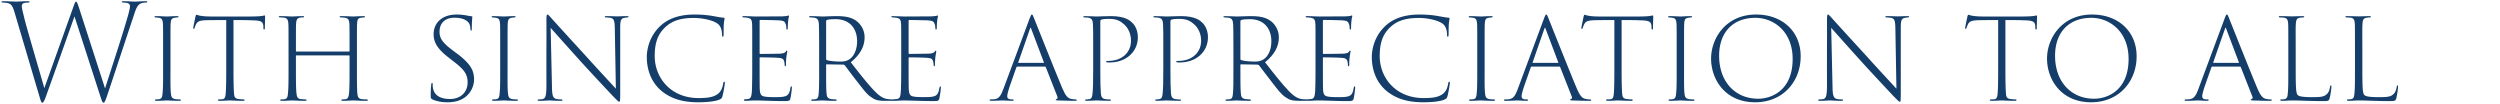
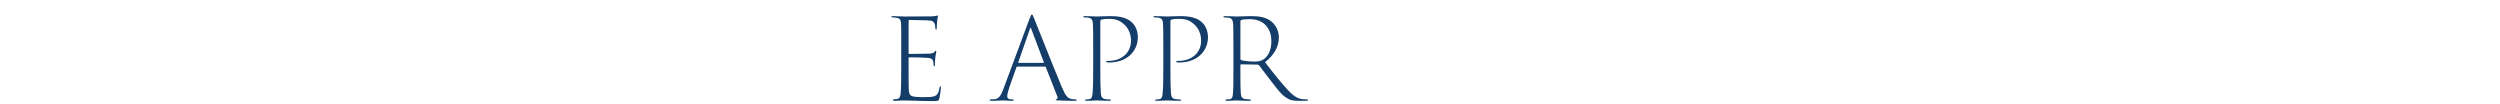
<svg xmlns="http://www.w3.org/2000/svg" width="2315" height="96" fill="none">
-   <path fill="#143D69" d="M2187.54 44.932v18.422c0 17.812.24 22.936 1.83 24.644 1.46 1.342 4.88 1.952 13.42 1.952 6.22 0 10.49-.122 12.81-2.196 2.19-1.464 3.17-3.904 3.78-7.442.12-.854.24-1.22.73-1.22.37 0 .49.366.49 1.22 0 1.098-.73 7.32-1.59 10.492-.73 2.562-1.09 2.806-6.22 2.806-11.59 0-21.84-.61-28.42-.61-2.81 0-6.23.366-9.52.366-.98 0-1.59-.244-1.59-.732 0-.366.25-.61 1.22-.61.86 0 1.71 0 2.81-.244 2.32-.366 2.68-2.44 2.93-5.368.49-4.026.49-11.712.49-23.18v-18.3c0-16.348 0-19.154-.13-22.57-.24-3.904-.73-5.734-4.63-6.1-1.1-.122-1.95-.122-2.93-.122-.73 0-1.1-.244-1.1-.61 0-.488.37-.61 1.34-.61 4.15 0 9.89.244 10.86.244 1.83 0 7.08-.244 10.01-.244.97 0 1.34.244 1.34.61s-.49.61-1.22.61c-.61 0-1.59.122-2.56.244-3.18.366-3.79 2.074-4.03 5.856-.24 3.538-.12 6.588-.12 22.692M2125.82 44.932v18.422c0 17.812.25 22.936 1.83 24.644 1.47 1.342 4.88 1.952 13.42 1.952 6.22 0 10.5-.122 12.81-2.196 2.2-1.464 3.18-3.904 3.79-7.442.12-.854.24-1.22.73-1.22.36 0 .49.366.49 1.22 0 1.098-.74 7.32-1.59 10.492-.73 2.562-1.1 2.806-6.22 2.806-11.59 0-21.84-.61-28.43-.61-2.81 0-6.22.366-9.51.366-.98 0-1.59-.244-1.59-.732 0-.366.24-.61 1.22-.61.85 0 1.71 0 2.8-.244 2.32-.366 2.69-2.44 2.93-5.368.49-4.026.49-11.712.49-23.18v-18.3c0-16.348 0-19.154-.12-22.57-.25-3.904-.73-5.734-4.64-6.1-1.1-.122-1.95-.122-2.93-.122-.73 0-1.09-.244-1.09-.61 0-.488.36-.61 1.34-.61 4.15 0 9.88.244 10.86.244 1.83 0 7.07-.244 10-.244.98 0 1.34.244 1.34.61s-.49.61-1.22.61c-.61 0-1.58.122-2.56.244-3.17.366-3.78 2.074-4.02 5.856-.25 3.538-.13 6.588-.13 22.692M2074.17 61.646h-25.5c-.49 0-.73.244-.98.854l-6.46 18.422c-.98 3.05-1.96 6.466-1.96 8.174 0 1.83.98 2.806 3.54 2.928h1.22c.98 0 1.22.366 1.22.61 0 .488-.49.732-1.34.732-2.56 0-7.44-.366-8.66-.366s-5.86.366-10.74.366c-1.1 0-1.58-.244-1.58-.732 0-.366.36-.61 1.34-.61.97 0 2.07 0 3.17-.122 4.27-.61 5.98-3.294 8.42-9.882l24.15-64.904c1.22-3.172 1.59-3.66 2.08-3.66.61 0 .85.488 2.07 3.538 1.47 3.66 18.79 47.214 25.74 63.806 3.54 8.418 5.62 10.37 9.03 10.858 1.71.366 2.69.366 3.42.366.85 0 1.34.244 1.34.61 0 .488-.37.732-1.59.732-2.19 0-10.24-.122-15.98-.366-1.58 0-1.95-.244-1.95-.61 0-.244.24-.366.73-.61.98-.366 1.34-1.22.73-2.562l-10.61-26.962c-.24-.366-.37-.61-.85-.61m-24.4-3.416h23.18c.36 0 .36-.366.24-.61l-11.71-30.988c-.49-1.22-.61-1.342-1.1-.122l-10.86 31.11c-.24.366 0 .61.25.61M1936.42 94.708c-28.06 0-40.87-21.35-40.87-40.504 0-18.3 13.3-40.748 41.72-40.748 24.04 0 41.24 15.494 41.24 38.674 0 23.546-16.59 42.578-42.09 42.578m2.56-3.294c13.05 0 32.09-8.052 32.09-36.844 0-25.132-17.33-38.064-34.53-38.064-20.5 0-33.55 13.176-33.55 35.136 0 24.644 15.49 39.772 35.99 39.772M1857.01 18.58v44.652c0 11.102.12 18.666.49 23.058.24 3.294.73 4.88 4.02 5.368 1.47.244 3.54.366 4.52.366.85 0 1.22.244 1.22.61 0 .488-.25.732-1.22.732-5.13 0-12.08-.366-12.57-.366-.73 0-6.34.366-9.39.366q-1.47 0-1.47-.732c0-.244.37-.61 1.1-.61.98 0 2.08 0 3.05-.122 2.44-.488 2.69-1.952 3.05-5.49.37-4.392.49-11.346.49-23.18V18.58c-4.76 0-11.59 0-17.57.122-7.07.122-8.9 1.098-10.25 3.538a17 17 0 0 0-1.46 3.66c-.37.732-.49.854-.85.854-.37 0-.49-.61-.37-1.342.24-1.83 1.46-7.442 1.95-9.76.37-1.586.73-1.952.98-1.952.73 0 1.95.61 3.29.854 3.05.488 6.35.732 10.01.732h37.33c3.78 0 9.03-.244 10.61-.61 1.1-.244 1.47-.366 1.83-.366.37 0 .49.488.49 1.22 0 2.44-.24 9.028-.24 10.492 0 .854-.25 1.342-.61 1.342-.49 0-.74-.488-.74-1.342v-1.586c-.36-4.148-1.58-5.49-10.37-5.612-4.39-.244-11.71-.244-17.32-.244M1691.8 78.238c-.12-40.382.12-39.284 0-59.048 0-4.758.24-5.734.98-5.734.73 0 2.19 1.83 3.53 3.294 2.93 3.294 16.72 18.422 31.6 34.648 13.54 15.006 23.91 25.986 28.18 30.744l-.97-55.51c-.12-7.32-.73-9.516-4.03-10.126-1.71-.244-3.17-.366-4.02-.366-.98 0-1.22-.366-1.22-.732s.48-.488 1.58-.488c4.15 0 8.79.244 9.88.244 1.22 0 5.37-.244 9.03-.244 1.1 0 1.47.122 1.47.488s-.25.61-1.1.732c-1.1.122-1.71.122-2.69.366-3.29.61-3.9 2.44-3.9 9.394v59.17c0 8.418-.12 9.15-.98 9.15-.61 0-1.58-.976-6.71-6.222-2.44-2.684-15-15.86-28.42-30.622-11.59-12.81-23.79-26.474-28.31-31.598l1.22 54.29c.13 8.784.86 11.102 4.88 11.712 1.47.244 2.81.244 3.54.244.86 0 1.34.244 1.34.61 0 .488-.48.732-1.7.732-4.88 0-9.28-.366-10.37-.366-1.1 0-5.13.366-9.4.366-.97 0-1.58-.122-1.58-.732 0-.244.36-.61 1.46-.61.73 0 1.59 0 3.05-.244 2.81-.61 3.66-2.928 3.66-13.542M1625.34 94.708c-28.06 0-40.87-21.35-40.87-40.504 0-18.3 13.3-40.748 41.73-40.748 24.03 0 41.23 15.494 41.23 38.674 0 23.546-16.59 42.578-42.09 42.578m2.56-3.294c13.06 0 32.09-8.052 32.09-36.844 0-25.132-17.32-38.064-34.53-38.064-20.49 0-33.55 13.176-33.55 35.136 0 24.644 15.5 39.772 35.99 39.772M1552.6 63.232v-18.3c0-16.104 0-19.154-.13-22.448-.24-4.148-.85-5.612-4.14-6.1-1.22-.122-1.71-.122-2.44-.244-.86 0-1.22-.244-1.22-.61s.36-.61 1.46-.61c3.05 0 9.15.366 10 .366.74 0 6.35-.366 9.28-.366.97 0 1.46.122 1.46.61 0 .366-.37.61-1.22.61-.61.122-1.22.122-2.07.244-3.42.488-3.79 2.074-4.03 5.856-.12 3.416-.12 6.588-.12 22.692v18.3c0 11.102-.12 18.3.36 22.936.37 3.538.86 5.002 4.15 5.612 1.34.244 3.05.244 3.78.244 1.1.122 1.35.244 1.35.732 0 .366-.49.61-1.59.61-5 0-10.86-.366-11.35-.366-.73 0-6.46.366-9.51.366-1.1 0-1.59-.244-1.59-.732 0-.244.37-.61 1.34-.61.61 0 1.83 0 2.93-.244 2.2-.488 2.56-2.562 2.81-5.49.49-4.758.49-11.224.49-23.058M1501.61 18.58v44.652c0 11.102.13 18.666.49 23.058.25 3.294.73 4.88 4.03 5.368 1.46.244 3.54.366 4.51.366.86 0 1.22.244 1.22.61 0 .488-.24.732-1.22.732-5.12 0-12.08-.366-12.56-.366-.74 0-6.35.366-9.4.366-.97 0-1.46-.244-1.46-.732 0-.244.36-.61 1.1-.61.97 0 2.07 0 3.05-.122 2.44-.488 2.68-1.952 3.05-5.49.36-4.392.48-11.346.48-23.18V18.58c-4.75 0-11.59 0-17.56.122-7.08.122-8.91 1.098-10.25 3.538-.86 1.586-1.22 2.806-1.47 3.66-.36.732-.48.854-.85.854s-.49-.61-.37-1.342c.25-1.83 1.47-7.442 1.96-9.76.36-1.586.73-1.952.97-1.952.73 0 1.95.61 3.3.854 3.05.488 6.34.732 10 .732h37.33c3.78 0 9.03-.244 10.62-.61 1.09-.244 1.46-.366 1.83-.366.36 0 .48.488.48 1.22 0 2.44-.24 9.028-.24 10.492 0 .854-.24 1.342-.61 1.342-.49 0-.73-.488-.73-1.342v-1.586c-.37-4.148-1.59-5.49-10.37-5.612-4.39-.244-11.71-.244-17.33-.244M1443.91 61.646h-25.5c-.48 0-.73.244-.97.854l-6.47 18.422c-.97 3.05-1.95 6.466-1.95 8.174 0 1.83.98 2.806 3.54 2.928h1.22c.97 0 1.22.366 1.22.61 0 .488-.49.732-1.34.732-2.57 0-7.45-.366-8.67-.366s-5.85.366-10.73.366c-1.1 0-1.59-.244-1.59-.732 0-.366.37-.61 1.34-.61.98 0 2.08 0 3.18-.122 4.27-.61 5.97-3.294 8.41-9.882l24.16-64.904c1.22-3.172 1.59-3.66 2.07-3.66.61 0 .86.488 2.08 3.538 1.46 3.66 18.79 47.214 25.74 63.806 3.54 8.418 5.61 10.37 9.03 10.858 1.71.366 2.68.366 3.41.366.86 0 1.35.244 1.35.61 0 .488-.37.732-1.59.732-2.2 0-10.25-.122-15.98-.366-1.59 0-1.95-.244-1.95-.61 0-.244.24-.366.73-.61.97-.366 1.34-1.22.73-2.562l-10.61-26.962c-.25-.366-.37-.61-.86-.61m-24.4-3.416h23.18c.37 0 .37-.366.25-.61l-11.72-30.988c-.48-1.22-.61-1.342-1.09-.122l-10.86 31.11c-.25.366 0 .61.24.61M1367.93 63.232v-18.3c0-16.104 0-19.154-.12-22.448-.25-4.148-.86-5.612-4.15-6.1-1.22-.122-1.71-.122-2.44-.244-.86 0-1.22-.244-1.22-.61s.36-.61 1.46-.61c3.05 0 9.15.366 10.01.366.73 0 6.34-.366 9.27-.366.97 0 1.46.122 1.46.61 0 .366-.36.61-1.22.61-.61.122-1.22.122-2.07.244-3.42.488-3.78 2.074-4.03 5.856-.12 3.416-.12 6.588-.12 22.692v18.3c0 11.102-.12 18.3.37 22.936.36 3.538.85 5.002 4.14 5.612 1.35.244 3.05.244 3.79.244 1.09.122 1.34.244 1.34.732 0 .366-.49.61-1.59.61-5 0-10.86-.366-11.34-.366-.74 0-6.47.366-9.52.366-1.1 0-1.59-.244-1.59-.732 0-.244.37-.61 1.35-.61.61 0 1.83 0 2.92-.244 2.2-.488 2.57-2.562 2.81-5.49.49-4.758.49-11.224.49-23.058M1318 94.708c-16.23 0-26.6-4.148-34.77-11.102-10.37-9.15-12.93-21.594-12.93-30.866 0-7.198 2.44-18.666 11.59-27.816 5.98-5.978 15.61-11.468 32.45-11.468 4.88 0 10.13.244 16.23 1.22 4.14.732 8.41 1.586 10.73 1.708.73 0 .98.244.98.854 0 .732-.49 2.318-.73 5.856-.13 3.416-.13 7.564-.13 9.028-.12 1.464-.24 1.83-.73 1.83-.61 0-.73-.61-.73-1.83-.12-5.124-1.59-8.296-4.03-10.126-3.78-2.928-12.81-5.368-22.32-5.368-15.74 0-22.33 4.88-26.48 8.784-7.8 7.442-9.51 16.592-9.51 26.596 0 19.52 14.39 38.796 40.62 38.796 7.81 0 14.28-.61 18.67-4.514 2.44-2.44 3.54-5.246 4.15-9.15.24-.976.49-1.464 1.1-1.464.48 0 .48.854.36 1.586 0 .488-.85 6.71-2.19 11.956-.61 1.83-.98 2.196-2.93 3.05-4.27 1.83-12.45 2.44-19.4 2.44M1218.17 63.232v-18.3c0-16.348 0-19.276-.12-22.692-.25-3.904-.98-5.124-4.03-5.734-1.1-.244-2.68-.366-3.66-.366-.85 0-1.34-.244-1.34-.61 0-.488.49-.61 1.46-.61 2.56 0 6.59.244 11.1.366 1.22 0 21.72-.122 24.28-.122 2.08-.122 3.78-.244 4.88-.488.61-.244.73-.366 1.1-.366.24 0 .37.366.37.854-.13.61-.61 1.952-.74 4.148-.24 1.83-.36 3.66-.36 6.466 0 1.098-.25 1.586-.61 1.586-.49 0-.73-.366-.73-1.22 0-1.952-.37-3.538-.86-4.392-.85-2.074-1.95-2.684-6.71-2.928-2.32-.122-12.32-.366-16.47-.366-.61 0-.73.366-.73 1.098V49.08c0 .61.12.854.61.854.98 0 15.86-.122 18.3-.244 3.05-.244 4.64-.732 5.37-1.952.36-.732.61-.854.97-.854.25 0 .37.244.37.732-.12.61-.49 2.684-.85 5.368-.37 2.928-.37 5.856-.37 7.198-.12.732-.24 1.22-.61 1.22-.49 0-.61-.61-.61-1.342-.12-1.342-.12-2.318-.49-3.416-.49-1.586-1.34-2.806-5-3.05-3.17-.366-15.49-.488-17.08-.488-.49 0-.61.244-.61.61v9.516c0 3.172 0 16.714.12 19.154.25 3.904.73 6.1 3.66 6.832 1.95.488 4.88.732 9.03.732 5.12 0 8.3 0 10.98-.854 2.93-.976 4.03-3.172 4.76-7.808.24-.976.49-1.342.85-1.342.49 0 .49.854.49 1.342 0 .976-.73 7.076-1.34 9.638-.49 2.318-1.1 2.684-5.61 2.684-7.81 0-12.69-.244-16.96-.366S1223.41 93 1220 93c-2.08 0-5.61.366-8.05.366q-1.47 0-1.47-.732c0-.366.37-.732 1.1-.732.85 0 1.83-.122 2.68-.244 2.32-.366 3.42-1.464 3.66-9.272.13-4.27.25-9.76.25-19.154" />
  <path fill="#143D69" d="M1142.15 63.232v-18.3c0-16.104-.12-19.154-.24-22.448-.24-4.148-1.34-5.612-4.39-6.1-.98-.122-2.2-.244-3.42-.244-.85 0-1.22-.244-1.22-.61s.37-.61 1.47-.61c3.9 0 9.88.366 10.98.366 1.46 0 9.27-.366 12.56-.366 6.35 0 13.06.488 18.3 4.148 3.78 2.562 8.05 8.052 8.05 15.494 0 7.93-3.66 15.738-12.81 23.058 8.3 10.736 15.74 20.13 21.96 26.596 5.37 5.612 9.03 7.442 13.79 7.686.85.122 2.44.122 2.81.122.97 0 1.22.244 1.22.61 0 .488-.49.732-1.71.732h-6.35c-6.83 0-9.39-.976-12.44-3.172-4.15-2.562-7.44-7.076-12.93-14.152-4.15-5.124-9.52-12.566-11.84-15.494-.61-.488-.85-.732-1.7-.732l-15.13-.244c-.37 0-.49.244-.49.61v5.124c0 10.248 0 16.47.37 20.862.24 3.294.85 5.124 4.63 5.612 1.22.122 2.32.244 3.3.244 1.09 0 1.46.244 1.46.61 0 .488-.49.732-1.59.732-5.12 0-10.98-.366-11.59-.366-1.83 0-5.85.366-8.9.366-1.1 0-1.47-.244-1.47-.732 0-.366.49-.61 1.22-.61.61 0 1.47 0 2.44-.122 2.44-.366 2.93-1.952 3.18-4.88.48-4.392.48-11.956.48-23.79m6.47-43.432v34.648c0 .61.12.976.49 1.098 1.95.854 7.56 1.464 12.93 1.464 3.05 0 5.61-.488 8.05-2.074 4.15-2.684 7.2-8.662 7.2-16.714 0-12.078-7.08-20.496-20.01-20.496-3.54 0-6.34.244-7.81.732-.61.244-.85.488-.85 1.342M1077.22 63.232v-18.3c0-14.396 0-19.276-.24-22.57-.25-4.026-.98-5.49-4.88-6.1-.98-.122-2.32-.122-3.05-.122-.61 0-.98-.244-.98-.61 0-.488.61-.61 1.59-.61 4.02 0 9.88.366 10.86.366 1.83 0 8.17-.366 13.17-.366 13.42 0 17.94 4.392 19.64 6.1 2.57 2.318 5.25 7.076 5.25 13.42 0 13.542-10.86 23.424-26.23 23.424-.49 0-1.59 0-2.32-.122-.49-.122-.85-.244-.85-.61 0-.61.49-.732 2.19-.732 12.33 0 20.87-7.686 20.87-18.666 0-5.002-1.71-11.834-7.69-16.226-4.88-4.27-10.61-4.026-14.15-4.026-1.95 0-4.27.244-5.49.61-.86.244-1.1.976-1.1 2.074v43.798c0 11.102.12 17.812.49 22.204.24 3.172.97 5.246 4.27 5.612 1.71.244 3.05.366 4.15.366.85 0 .97.244.97.488 0 .488-.49.732-1.46.732-5.13 0-11.23-.366-11.84-.366s-6.22.366-9.27.366c-.97 0-1.46-.244-1.46-.732 0-.366.24-.488.85-.488.98 0 2.2-.244 3.17-.366 2.2-.366 2.69-2.44 2.93-5.368.49-4.392.61-11.346.61-23.18M1012.29 63.232v-18.3c0-14.396 0-19.276-.24-22.57-.25-4.026-.98-5.49-4.88-6.1-.98-.122-2.32-.122-3.05-.122-.61 0-.98-.244-.98-.61 0-.488.61-.61 1.59-.61 4.02 0 9.88.366 10.85.366 1.83 0 8.18-.366 13.18-.366 13.42 0 17.93 4.392 19.64 6.1 2.56 2.318 5.25 7.076 5.25 13.42 0 13.542-10.86 23.424-26.23 23.424-.49 0-1.59 0-2.32-.122-.49-.122-.85-.244-.85-.61 0-.61.48-.732 2.19-.732 12.32 0 20.86-7.686 20.86-18.666 0-5.002-1.7-11.834-7.68-16.226-4.88-4.27-10.62-4.026-14.15-4.026-1.96 0-4.27.244-5.49.61-.86.244-1.1.976-1.1 2.074v43.798c0 11.102.12 17.812.49 22.204.24 3.172.97 5.246 4.27 5.612 1.7.244 3.05.366 4.14.366.86 0 .98.244.98.488 0 .488-.49.732-1.46.732-5.13 0-11.23-.366-11.84-.366s-6.22.366-9.27.366c-.98 0-1.46-.244-1.46-.732 0-.366.24-.488.85-.488.98 0 2.2-.244 3.17-.366 2.2-.366 2.69-2.44 2.93-5.368.49-4.392.61-11.346.61-23.18M967.588 61.646H942.09c-.488 0-.732.244-.976.854l-6.466 18.422c-.976 3.05-1.952 6.466-1.952 8.174 0 1.83.976 2.806 3.538 2.928h1.22c.976 0 1.22.366 1.22.61 0 .488-.488.732-1.342.732-2.562 0-7.442-.366-8.662-.366s-5.856.366-10.736.366c-1.098 0-1.586-.244-1.586-.732 0-.366.366-.61 1.342-.61s2.074 0 3.172-.122c4.27-.61 5.978-3.294 8.418-9.882l24.156-64.904c1.22-3.172 1.586-3.66 2.074-3.66.61 0 .854.488 2.074 3.538 1.464 3.66 18.788 47.214 25.742 63.806 3.538 8.418 5.612 10.37 9.028 10.858 1.708.366 2.684.366 3.416.366.854 0 1.342.244 1.342.61 0 .488-.366.732-1.586.732-2.196 0-10.248-.122-15.982-.366-1.586 0-1.952-.244-1.952-.61 0-.244.244-.366.732-.61.976-.366 1.342-1.22.732-2.562l-10.614-26.962c-.244-.366-.366-.61-.854-.61m-24.4-3.416h23.18c.366 0 .366-.366.244-.61L954.9 26.632c-.488-1.22-.61-1.342-1.098-.122l-10.858 31.11c-.244.366 0 .61.244.61M834.535 63.232v-18.3c0-16.348 0-19.276-.122-22.692-.244-3.904-.976-5.124-4.026-5.734-1.098-.244-2.684-.366-3.66-.366-.854 0-1.342-.244-1.342-.61 0-.488.488-.61 1.464-.61 2.562 0 6.588.244 11.102.366 1.22 0 21.716-.122 24.278-.122 2.074-.122 3.782-.244 4.88-.488.61-.244.732-.366 1.098-.366.244 0 .366.366.366.854-.122.61-.61 1.952-.732 4.148-.244 1.83-.366 3.66-.366 6.466 0 1.098-.244 1.586-.61 1.586-.488 0-.732-.366-.732-1.22 0-1.952-.366-3.538-.854-4.392-.854-2.074-1.952-2.684-6.71-2.928-2.318-.122-12.322-.366-16.47-.366-.61 0-.732.366-.732 1.098V49.08c0 .61.122.854.61.854.976 0 15.86-.122 18.3-.244 3.05-.244 4.636-.732 5.368-1.952.366-.732.61-.854.976-.854q.366 0 .366.732c-.122.61-.488 2.684-.854 5.368-.366 2.928-.366 5.856-.366 7.198-.122.732-.244 1.22-.61 1.22-.488 0-.61-.61-.61-1.342-.122-1.342-.122-2.318-.488-3.416-.488-1.586-1.342-2.806-5.002-3.05-3.172-.366-15.494-.488-17.08-.488-.488 0-.61.244-.61.61v9.516c0 3.172 0 16.714.122 19.154.244 3.904.732 6.1 3.66 6.832 1.952.488 4.88.732 9.028.732 5.124 0 8.296 0 10.98-.854 2.928-.976 4.026-3.172 4.758-7.808.244-.976.488-1.342.854-1.342.488 0 .488.854.488 1.342 0 .976-.732 7.076-1.342 9.638-.488 2.318-1.098 2.684-5.612 2.684-7.808 0-12.688-.244-16.958-.366S839.781 93 836.365 93c-2.074 0-5.612.366-8.052.366q-1.464 0-1.464-.732c0-.366.366-.732 1.098-.732.854 0 1.83-.122 2.684-.244 2.318-.366 3.416-1.464 3.66-9.272.122-4.27.244-9.76.244-19.154" />
-   <path fill="#143D69" d="M758.522 63.232v-18.3c0-16.104-.122-19.154-.244-22.448-.244-4.148-1.342-5.612-4.392-6.1-.976-.122-2.196-.244-3.416-.244-.854 0-1.22-.244-1.22-.61s.366-.61 1.464-.61c3.904 0 9.882.366 10.98.366 1.464 0 9.272-.366 12.566-.366 6.344 0 13.054.488 18.3 4.148 3.782 2.562 8.052 8.052 8.052 15.494 0 7.93-3.66 15.738-12.81 23.058 8.296 10.736 15.738 20.13 21.96 26.596 5.368 5.612 9.028 7.442 13.786 7.686.854.122 2.44.122 2.806.122.976 0 1.22.244 1.22.61 0 .488-.488.732-1.708.732h-6.344c-6.832 0-9.394-.976-12.444-3.172-4.148-2.562-7.442-7.076-12.932-14.152-4.148-5.124-9.516-12.566-11.834-15.494-.61-.488-.854-.732-1.708-.732l-15.128-.244c-.366 0-.488.244-.488.61v5.124c0 10.248 0 16.47.366 20.862.244 3.294.854 5.124 4.636 5.612 1.22.122 2.318.244 3.294.244 1.098 0 1.464.244 1.464.61 0 .488-.488.732-1.586.732-5.124 0-10.98-.366-11.59-.366-1.83 0-5.856.366-8.906.366-1.098 0-1.464-.244-1.464-.732 0-.366.488-.61 1.22-.61.61 0 1.464 0 2.44-.122 2.44-.366 2.928-1.952 3.172-4.88.488-4.392.488-11.956.488-23.79m6.466-43.432v34.648c0 .61.122.976.488 1.098 1.952.854 7.564 1.464 12.932 1.464 3.05 0 5.612-.488 8.052-2.074 4.148-2.684 7.198-8.662 7.198-16.714 0-12.078-7.076-20.496-20.008-20.496-3.538 0-6.344.244-7.808.732-.61.244-.854.488-.854 1.342M696.57 63.232v-18.3c0-16.348 0-19.276-.122-22.692-.244-3.904-.976-5.124-4.026-5.734-1.098-.244-2.684-.366-3.66-.366-.854 0-1.342-.244-1.342-.61 0-.488.488-.61 1.464-.61 2.562 0 6.588.244 11.102.366 1.22 0 21.716-.122 24.278-.122 2.074-.122 3.782-.244 4.88-.488.61-.244.732-.366 1.098-.366.244 0 .366.366.366.854-.122.61-.61 1.952-.732 4.148-.244 1.83-.366 3.66-.366 6.466 0 1.098-.244 1.586-.61 1.586-.488 0-.732-.366-.732-1.22 0-1.952-.366-3.538-.854-4.392-.854-2.074-1.952-2.684-6.71-2.928-2.318-.122-12.322-.366-16.47-.366-.61 0-.732.366-.732 1.098V49.08c0 .61.122.854.61.854.976 0 15.86-.122 18.3-.244 3.05-.244 4.636-.732 5.368-1.952.366-.732.61-.854.976-.854q.366 0 .366.732c-.122.61-.488 2.684-.854 5.368-.366 2.928-.366 5.856-.366 7.198-.122.732-.244 1.22-.61 1.22-.488 0-.61-.61-.61-1.342-.122-1.342-.122-2.318-.488-3.416-.488-1.586-1.342-2.806-5.002-3.05-3.172-.366-15.494-.488-17.08-.488-.488 0-.61.244-.61.61v9.516c0 3.172 0 16.714.122 19.154.244 3.904.732 6.1 3.66 6.832 1.952.488 4.88.732 9.028.732 5.124 0 8.296 0 10.98-.854 2.928-.976 4.026-3.172 4.758-7.808.244-.976.488-1.342.854-1.342.488 0 .488.854.488 1.342 0 .976-.732 7.076-1.342 9.638-.488 2.318-1.098 2.684-5.612 2.684-7.808 0-12.688-.244-16.958-.366S701.816 93 698.4 93c-2.074 0-5.612.366-8.052.366q-1.464 0-1.464-.732c0-.366.366-.732 1.098-.732.854 0 1.83-.122 2.684-.244 2.318-.366 3.416-1.464 3.66-9.272.122-4.27.244-9.76.244-19.154M646.643 94.708c-16.226 0-26.596-4.148-34.77-11.102-10.37-9.15-12.932-21.594-12.932-30.866 0-7.198 2.44-18.666 11.59-27.816 5.978-5.978 15.616-11.468 32.452-11.468 4.88 0 10.126.244 16.226 1.22 4.148.732 8.418 1.586 10.736 1.708.732 0 .976.244.976.854 0 .732-.488 2.318-.732 5.856-.122 3.416-.122 7.564-.122 9.028-.122 1.464-.244 1.83-.732 1.83-.61 0-.732-.61-.732-1.83-.122-5.124-1.586-8.296-4.026-10.126-3.782-2.928-12.81-5.368-22.326-5.368-15.738 0-22.326 4.88-26.474 8.784-7.808 7.442-9.516 16.592-9.516 26.596 0 19.52 14.396 38.796 40.626 38.796 7.808 0 14.274-.61 18.666-4.514 2.44-2.44 3.538-5.246 4.148-9.15.244-.976.488-1.464 1.098-1.464.488 0 .488.854.366 1.586 0 .488-.854 6.71-2.196 11.956-.61 1.83-.976 2.196-2.928 3.05-4.27 1.83-12.444 2.44-19.398 2.44M505.994 78.238c-.122-40.382.122-39.284 0-59.048 0-4.758.244-5.734.976-5.734s2.196 1.83 3.538 3.294c2.928 3.294 16.714 18.422 31.598 34.648 13.542 15.006 23.912 25.986 28.182 30.744l-.976-55.51c-.122-7.32-.732-9.516-4.026-10.126-1.708-.244-3.172-.366-4.026-.366-.976 0-1.22-.366-1.22-.732s.488-.488 1.586-.488c4.148 0 8.784.244 9.882.244 1.22 0 5.368-.244 9.028-.244 1.098 0 1.464.122 1.464.488s-.244.61-1.098.732c-1.098.122-1.708.122-2.684.366-3.294.61-3.904 2.44-3.904 9.394v59.17c0 8.418-.122 9.15-.976 9.15-.61 0-1.586-.976-6.71-6.222-2.44-2.684-15.006-15.86-28.426-30.622-11.59-12.81-23.79-26.474-28.304-31.598l1.22 54.29c.122 8.784.854 11.102 4.88 11.712 1.464.244 2.806.244 3.538.244.854 0 1.342.244 1.342.61 0 .488-.488.732-1.708.732-4.88 0-9.272-.366-10.37-.366s-5.124.366-9.394.366c-.976 0-1.586-.122-1.586-.732 0-.244.366-.61 1.464-.61.732 0 1.586 0 3.05-.244 2.806-.61 3.66-2.928 3.66-13.542M463.174 63.232v-18.3c0-16.104 0-19.154-.122-22.448-.244-4.148-.854-5.612-4.148-6.1-1.22-.122-1.708-.122-2.44-.244-.854 0-1.22-.244-1.22-.61s.366-.61 1.464-.61c3.05 0 9.15.366 10.004.366.732 0 6.344-.366 9.272-.366.976 0 1.464.122 1.464.61 0 .366-.366.61-1.22.61-.61.122-1.22.122-2.074.244-3.416.488-3.782 2.074-4.026 5.856-.122 3.416-.122 6.588-.122 22.692v18.3c0 11.102-.122 18.3.366 22.936.366 3.538.854 5.002 4.148 5.612 1.342.244 3.05.244 3.782.244 1.098.122 1.342.244 1.342.732 0 .366-.488.61-1.586.61-5.002 0-10.858-.366-11.346-.366-.732 0-6.466.366-9.516.366-1.098 0-1.586-.244-1.586-.732 0-.244.366-.61 1.342-.61.61 0 1.83 0 2.928-.244 2.196-.488 2.562-2.562 2.806-5.49.488-4.758.488-11.224.488-23.058M414.334 94.708c-5.002 0-10.004-.854-13.908-2.684-1.464-.732-1.586-1.342-1.586-3.538 0-4.514.244-8.418.488-10.126.122-1.098.244-1.586.732-1.586.366 0 .61.366.61 1.22 0 1.22 0 2.806.366 4.148 1.464 6.832 7.808 9.516 15.616 9.516 10.614 0 16.348-7.076 16.348-15.128 0-7.564-2.684-11.712-12.81-19.52l-5.002-3.904c-10.492-8.052-13.664-14.396-13.664-21.35 0-10.736 7.93-18.3 21.35-18.3 4.148 0 7.32.488 9.882.976 1.708.366 2.806.488 3.782.61.732 0 .854.122.854.488 0 .61-.488 3.904-.488 10.736 0 1.464-.122 2.074-.61 2.074s-.61-.488-.61-1.22c-.122-1.586-.366-4.026-1.464-5.734-1.22-1.83-4.758-5.002-13.42-5.002-8.174 0-13.786 4.514-13.786 13.054 0 6.1 2.684 10.248 13.664 18.3l3.294 2.44c12.444 9.516 15.006 15.738 15.006 23.424 0 4.148-1.586 11.59-8.906 16.836-4.27 2.928-9.516 4.27-15.738 4.27M274.63 47.738h48.434c.366 0 .61-.122.61-.61v-2.196c0-16.104 0-18.544-.122-22.448-.244-3.904-.732-5.49-4.392-6.1-.976-.122-2.318-.244-3.294-.244-.854 0-1.342-.244-1.342-.61 0-.488.366-.61 1.464-.61 4.026 0 10.248.366 10.98.366.488 0 6.954-.366 9.516-.366.976 0 1.464.122 1.464.61 0 .366-.366.61-1.22.61-.488 0-1.22.122-2.074.244-3.416.366-3.782 1.83-4.026 5.978-.122 3.416-.122 6.466-.122 22.57v18.3c0 10.004 0 18.544.366 22.936.366 3.538.976 5.246 4.148 5.612 1.586.244 3.294.244 4.27.244.854 0 1.342.244 1.342.61 0 .488-.366.732-1.586.732-5.124 0-11.346-.366-11.956-.366-.488 0-6.588.366-9.516.366-1.098 0-1.464-.244-1.464-.732 0-.366.244-.61 1.22-.61.854 0 1.586 0 2.806-.244 1.952-.244 2.684-1.952 3.05-5.368.488-4.27.488-13.908.488-23.79V51.886c0-.488-.244-.61-.61-.61H274.63c-.366 0-.61 0-.61.61v10.736c0 9.882 0 19.032.488 23.424.366 3.294.732 5.368 4.148 5.734 1.342.122 3.05.244 3.904.244.976 0 1.342.366 1.342.61 0 .366-.366.732-1.342.732-5.246 0-11.346-.366-11.956-.366s-6.1.366-9.516.366c-.976 0-1.586-.122-1.586-.732 0-.244.244-.61 1.22-.61s1.83 0 3.05-.244c2.196-.488 2.684-2.196 2.928-5.978.488-4.392.488-12.566.488-22.57V44.81c0-16.104 0-19.032-.122-22.326-.244-4.026-.854-5.856-4.758-6.222-1.22-.122-2.196-.122-2.928-.122s-1.22-.366-1.22-.61c0-.488.488-.61 1.464-.61 4.026 0 9.638.366 10.98.366.732 0 6.588-.366 9.394-.366.976 0 1.586.122 1.586.61 0 .366-.488.61-1.22.61-.488 0-.976 0-2.196.122-3.05.488-3.782 1.952-4.026 6.1-.122 3.294-.122 6.466-.122 22.57v2.074c0 .61.244.732.61.732M216.205 18.58v44.652c0 11.102.122 18.666.488 23.058.244 3.294.732 4.88 4.026 5.368 1.464.244 3.538.366 4.514.366.854 0 1.22.244 1.22.61 0 .488-.244.732-1.22.732-5.124 0-12.078-.366-12.566-.366-.732 0-6.344.366-9.394.366q-1.464 0-1.464-.732c0-.244.366-.61 1.098-.61.976 0 2.074 0 3.05-.122 2.44-.488 2.684-1.952 3.05-5.49.366-4.392.488-11.346.488-23.18V18.58c-4.758 0-11.59 0-17.568.122-7.076.122-8.906 1.098-10.248 3.538a17 17 0 0 0-1.464 3.66c-.366.732-.488.854-.854.854s-.488-.61-.366-1.342c.244-1.83 1.464-7.442 1.952-9.76.366-1.586.732-1.952.976-1.952.732 0 1.952.61 3.294.854 3.05.488 6.344.732 10.004.732h37.332c3.782 0 9.028-.244 10.614-.61 1.098-.244 1.464-.366 1.83-.366s.488.488.488 1.22c0 2.44-.244 9.028-.244 10.492 0 .854-.244 1.342-.61 1.342-.488 0-.732-.488-.732-1.342v-1.586c-.366-4.148-1.586-5.49-10.37-5.612-4.392-.244-11.712-.244-17.324-.244M151.026 63.232v-18.3c0-16.104 0-19.154-.122-22.448-.244-4.148-.854-5.612-4.148-6.1-1.22-.122-1.708-.122-2.44-.244-.854 0-1.22-.244-1.22-.61s.366-.61 1.464-.61c3.05 0 9.15.366 10.004.366.732 0 6.344-.366 9.272-.366.976 0 1.464.122 1.464.61 0 .366-.366.61-1.22.61-.61.122-1.22.122-2.074.244-3.416.488-3.782 2.074-4.026 5.856-.122 3.416-.122 6.588-.122 22.692v18.3c0 11.102-.122 18.3.366 22.936.366 3.538.854 5.002 4.148 5.612 1.342.244 3.05.244 3.782.244 1.098.122 1.342.244 1.342.732 0 .366-.488.61-1.586.61-5.002 0-10.858-.366-11.346-.366-.732 0-6.466.366-9.516.366-1.098 0-1.586-.244-1.586-.732 0-.244.366-.61 1.342-.61.61 0 1.83 0 2.928-.244 2.196-.488 2.562-2.562 2.806-5.49.488-4.758.488-11.224.488-23.058M36.283 88.486 13.957 13.09c-2.074-7.076-3.05-9.394-6.954-10.248-1.952-.366-3.782-.488-4.514-.488-.61 0-1.098-.122-1.098-.61s.732-.61 1.586-.61c3.904 0 10.614.366 12.2.366 1.464 0 6.1-.366 10.492-.366 1.342 0 1.708.244 1.708.61 0 .488-.488.61-1.22.61s-2.806.122-3.904.488c-1.464.366-2.074 1.22-2.074 3.05 0 1.586 1.22 6.222 2.562 11.834 1.83 7.686 16.592 57.584 18.3 63.928L68.247 5.526C69.467 2.11 69.833 1.5 70.443 1.5s1.22 1.342 2.196 4.148l24.644 76.25c3.904-12.444 14.762-45.14 19.886-62.83 2.074-6.832 3.172-11.346 3.172-13.054 0-2.074-.732-3.538-6.466-3.66-.61 0-1.098-.244-1.098-.61 0-.488.488-.61 1.708-.61 4.27 0 9.028.366 10.37.366 1.22 0 6.466-.366 10.126-.366.854 0 1.342.122 1.342.488 0 .488-.244.732-.976.732-.488 0-2.196.122-3.416.366-4.758.976-5.978 5.246-8.54 13.176-5.246 15.494-17.69 53.436-24.156 72.59-1.952 5.612-2.44 6.588-3.416 6.588-.854 0-1.464-1.586-2.44-4.514l-24.4-75.396C63.733 30.048 46.897 77.262 42.26 90.072c-1.464 3.66-2.074 5.002-3.05 5.002-.854 0-1.342-1.098-2.928-6.588" />
</svg>